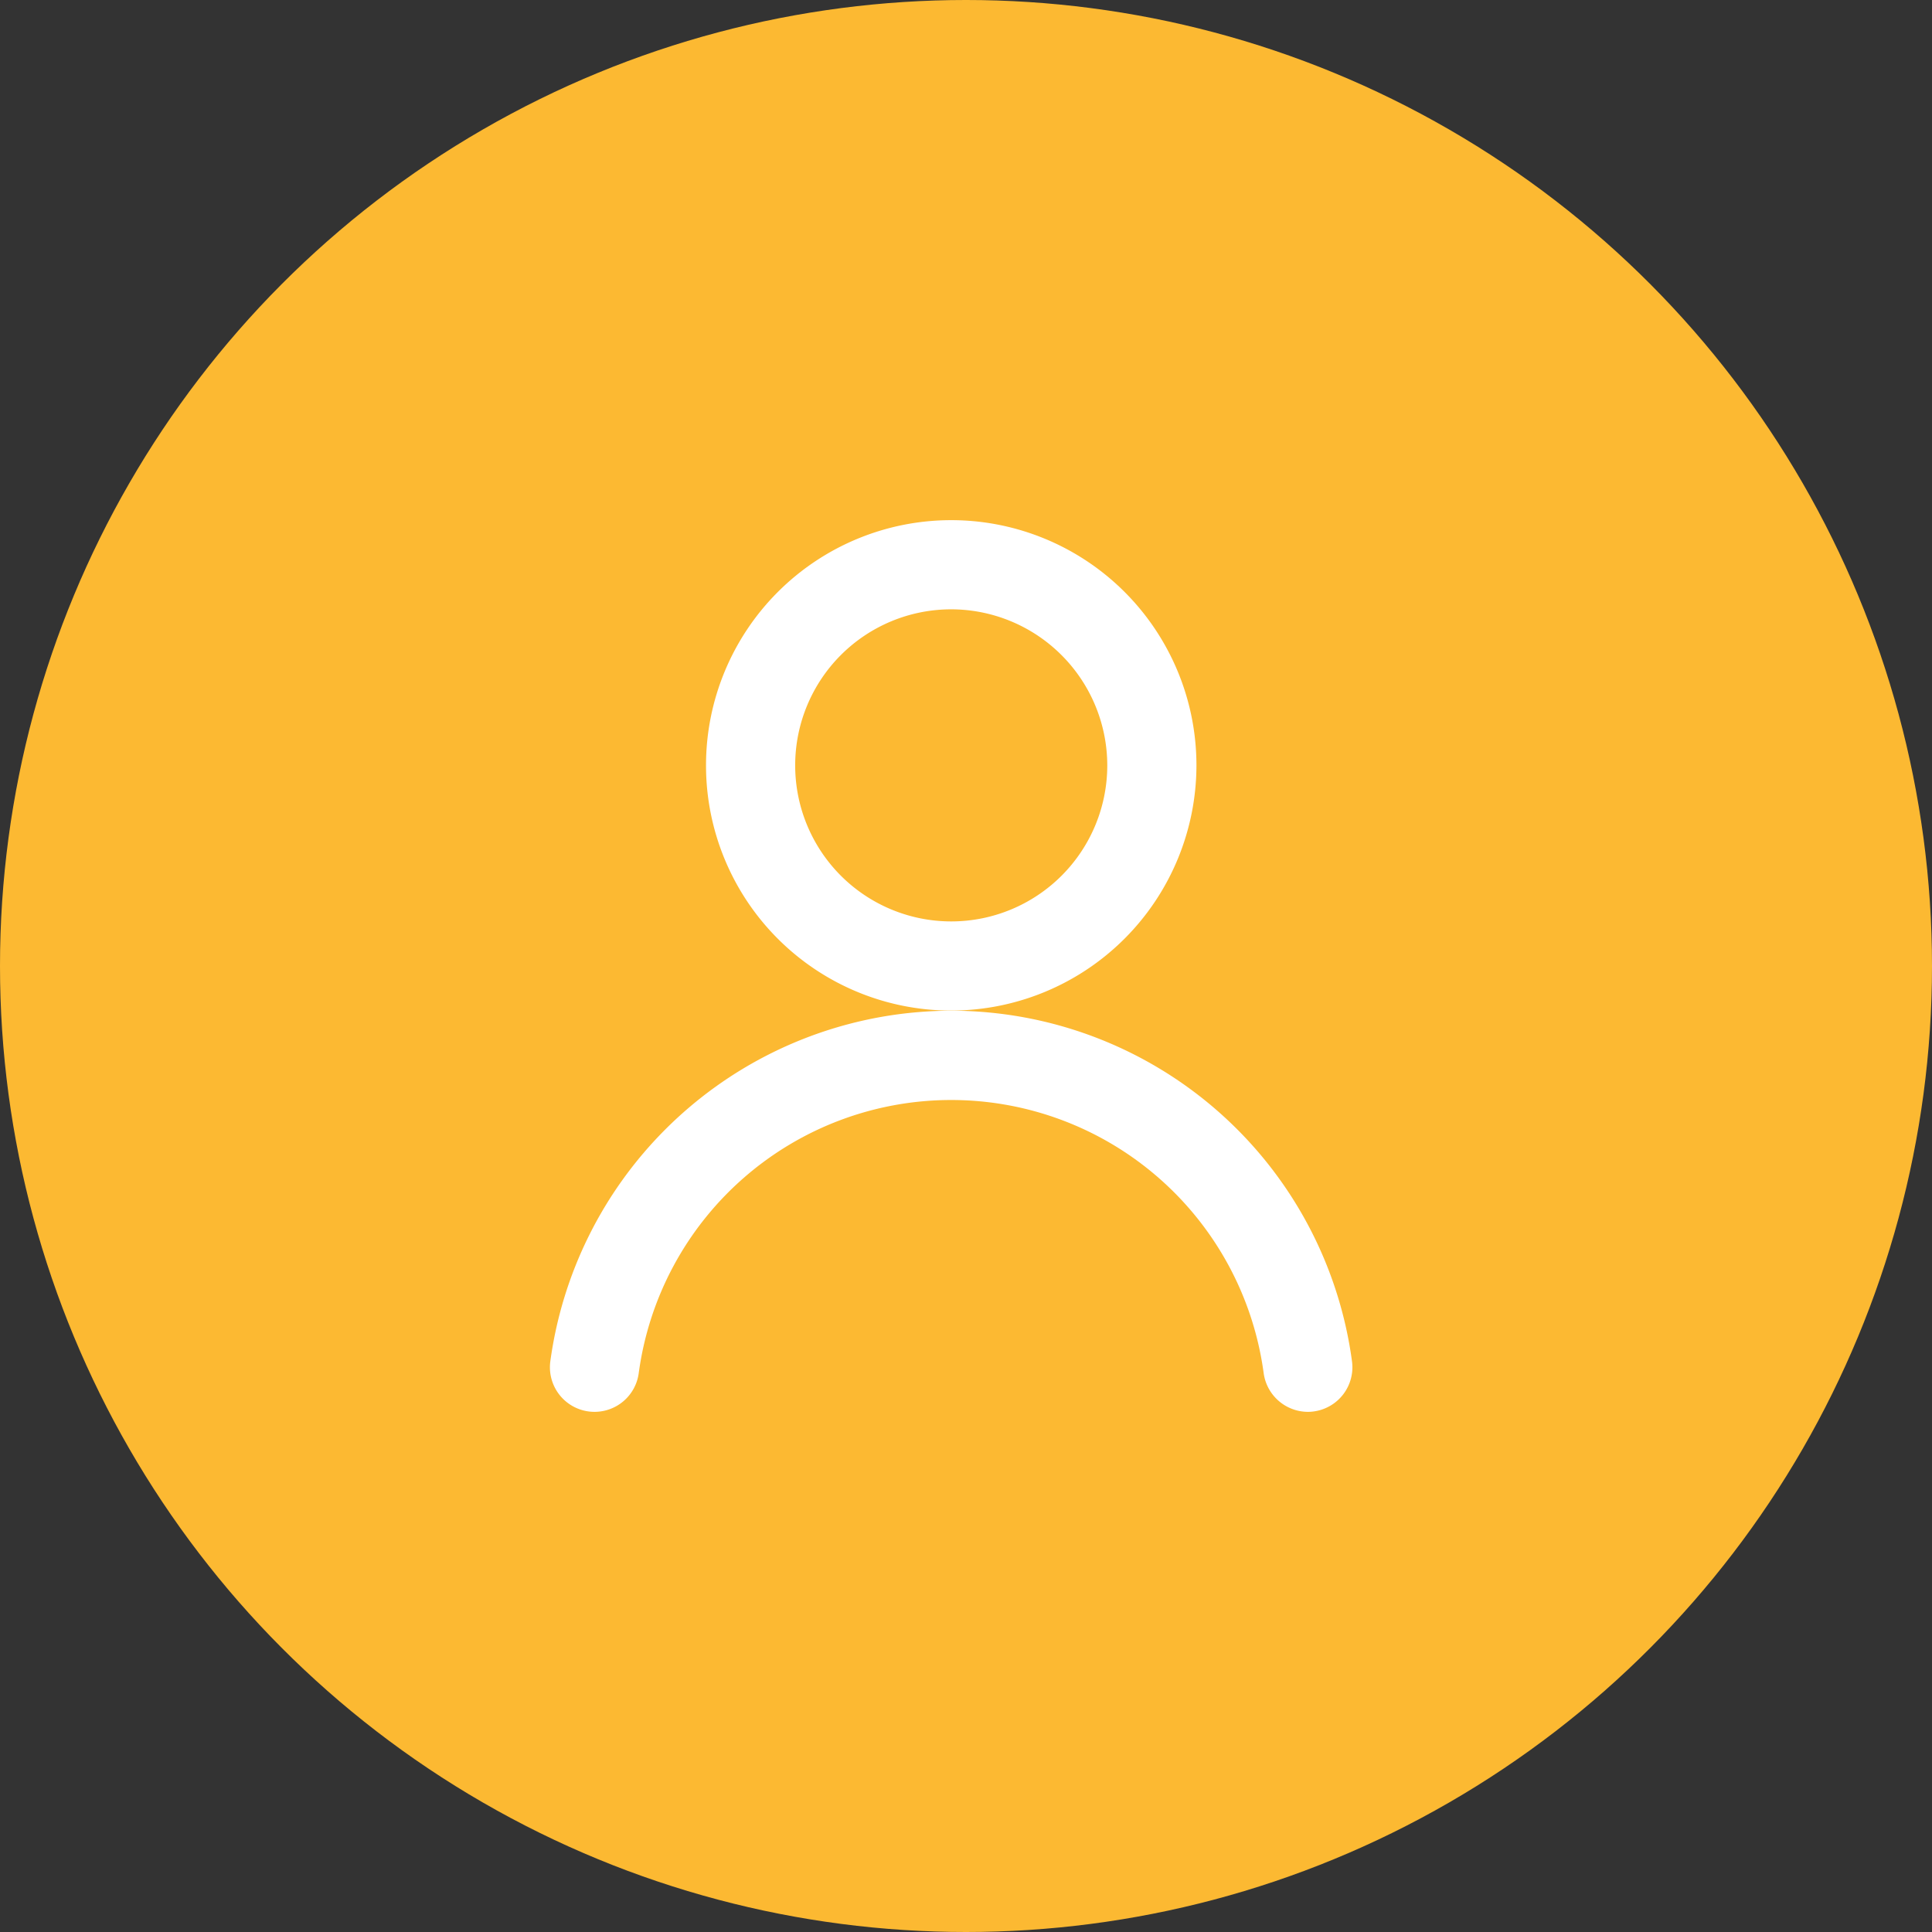
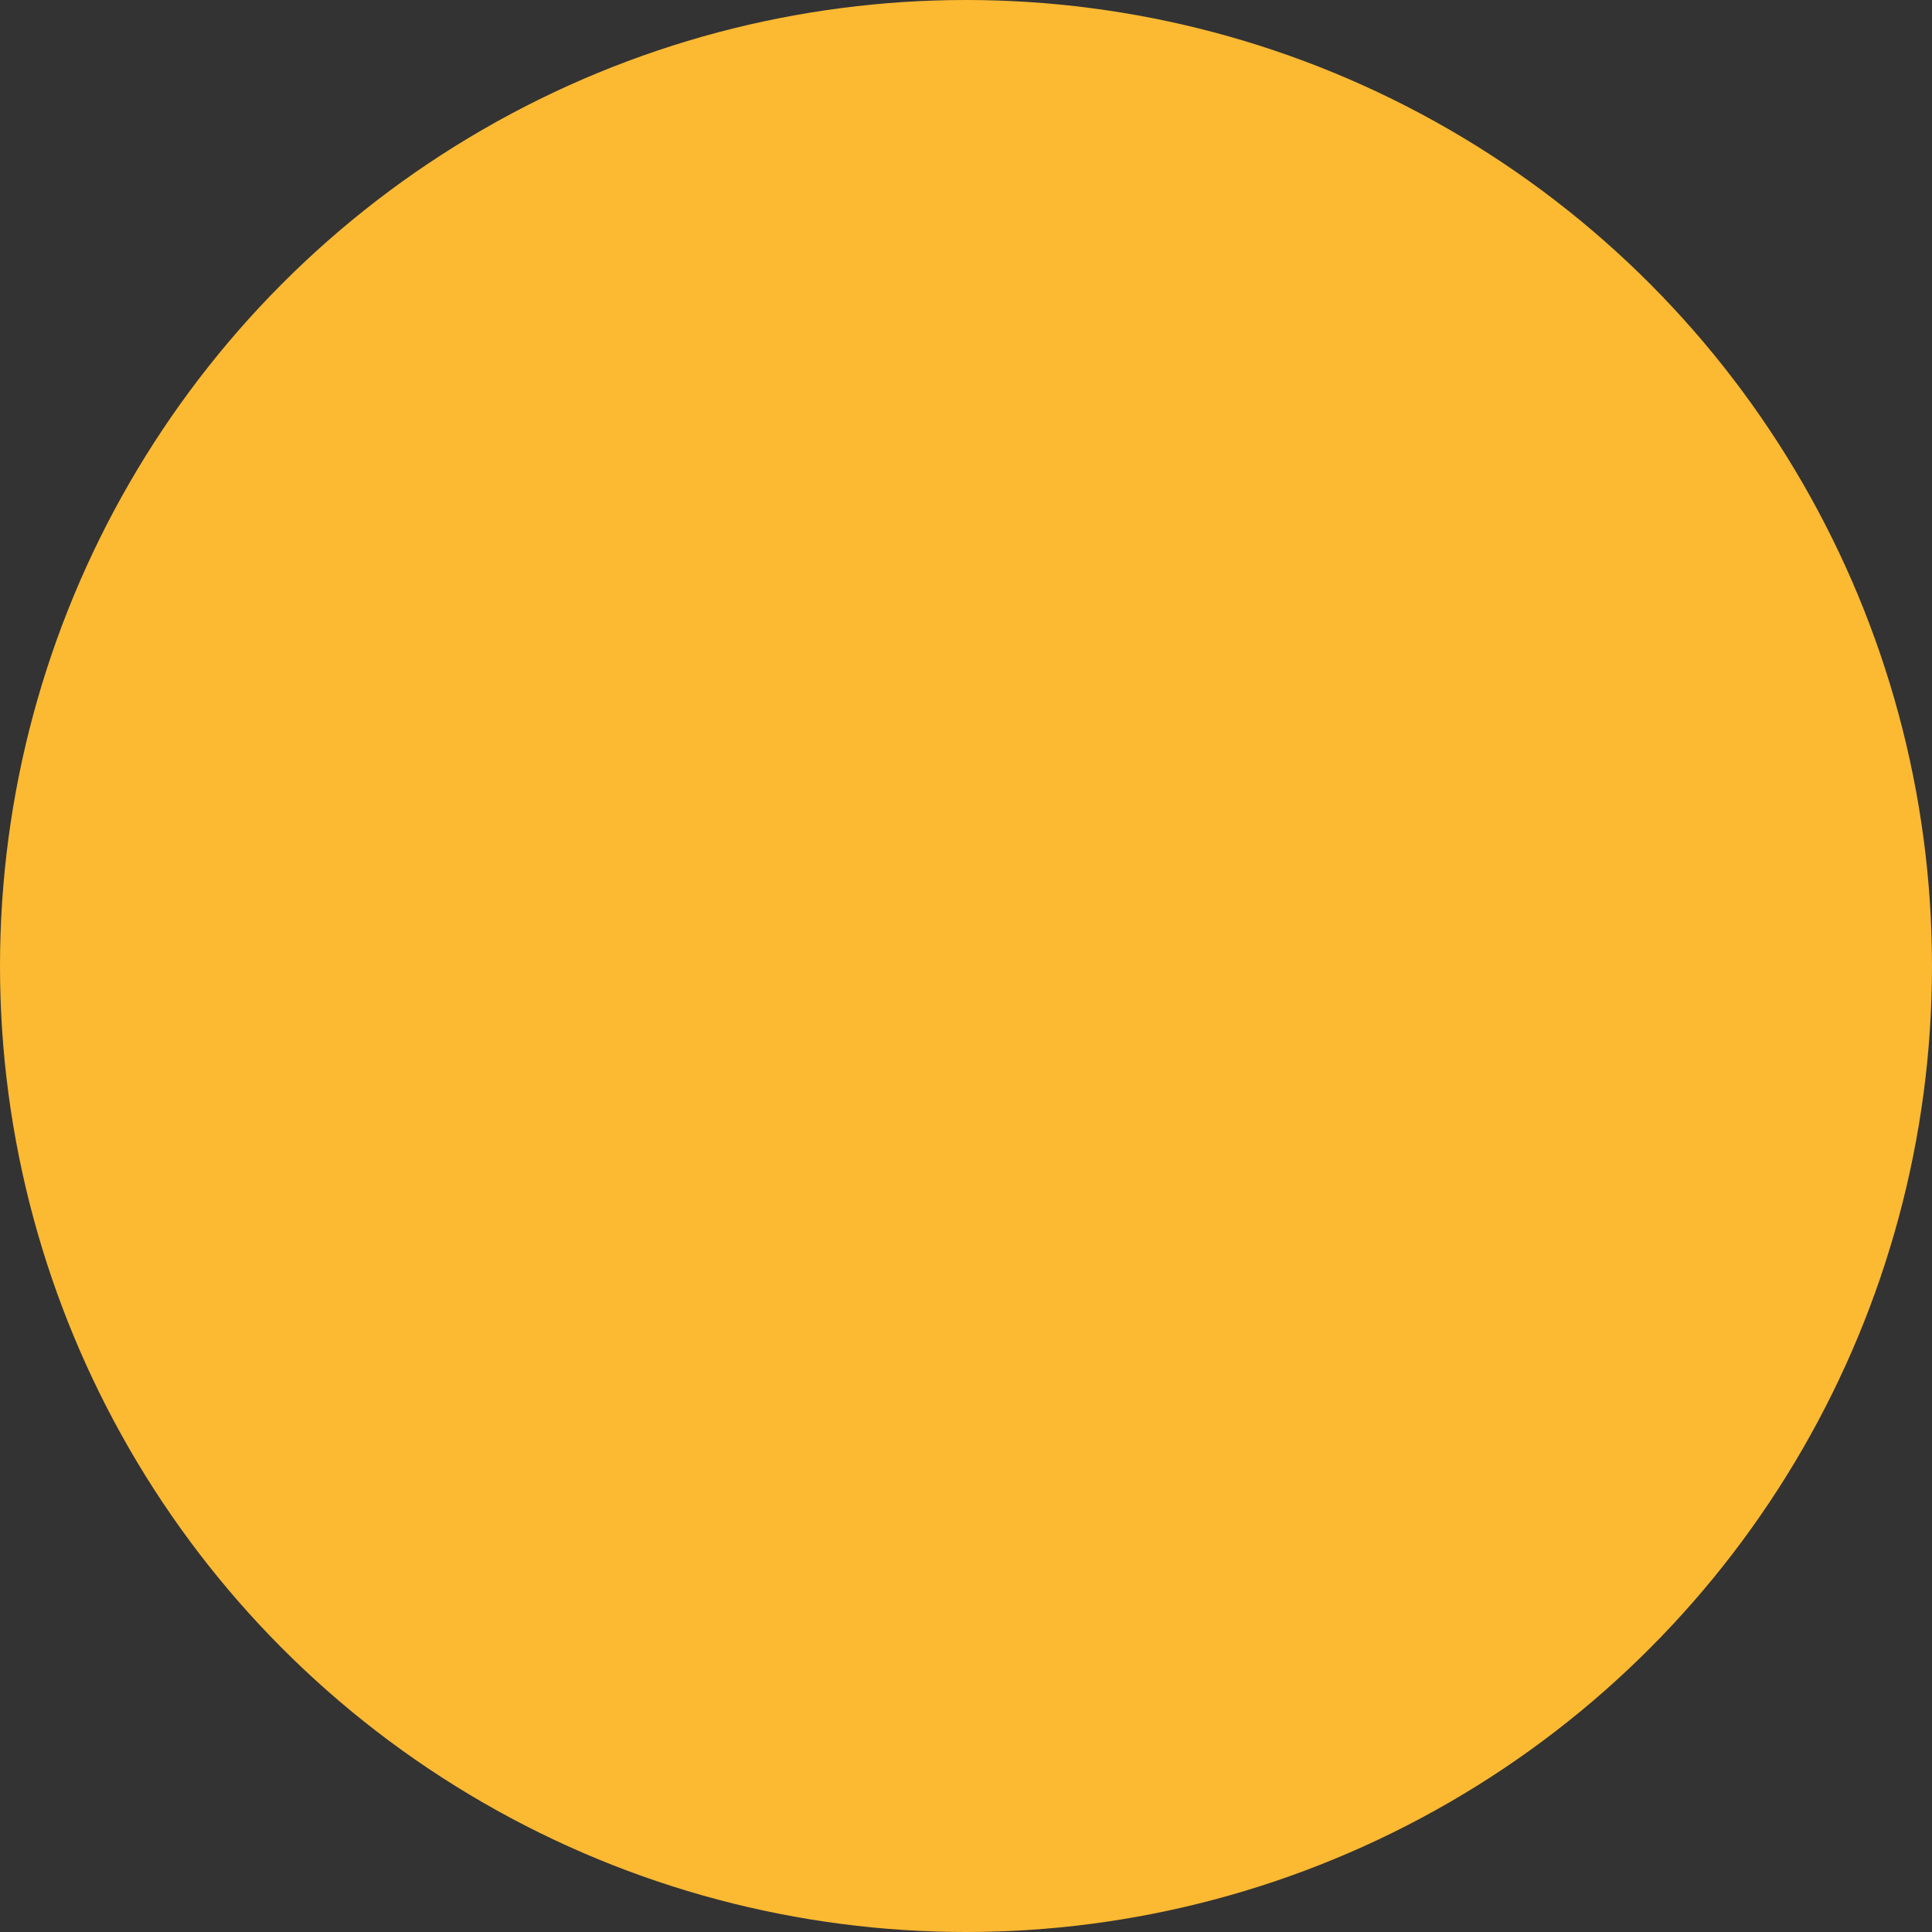
<svg xmlns="http://www.w3.org/2000/svg" width="65" height="65" viewBox="0 0 65 65">
  <rect x="0" y="0" width="65" height="65" fill="#333333" stroke="none" />
  <g id="Groupe_31047" data-name="Groupe 31047" transform="translate(-140 -1073)">
    <circle id="Ellipse_325" data-name="Ellipse 325" cx="32.5" cy="32.5" r="32.5" transform="translate(140 1073)" fill="#fcb932" />
    <g id="Groupe_3294" data-name="Groupe 3294" transform="translate(6333 -10956.539)">
-       <path id="Tracé_6042" data-name="Tracé 6042" d="M10.876,25.5a8.25,8.25,0,1,1,8.25-8.25A8.26,8.26,0,0,1,10.876,25.5Zm0-13.5a5.25,5.25,0,1,0,5.25,5.25A5.257,5.257,0,0,0,10.876,12Z" transform="translate(-6171.873 12038.039)" fill="#fff" />
-       <path id="Tracé_6043" data-name="Tracé 6043" d="M1.506,30.748a1.5,1.5,0,0,1-1.492-1.7A13.638,13.638,0,0,1,11.688,17.376a13.842,13.842,0,0,1,1.838-.124,13.614,13.614,0,0,1,13.46,11.8A1.5,1.5,0,0,1,25.7,30.734a1.29,1.29,0,0,1-.2.014,1.506,1.506,0,0,1-1.486-1.3,10.608,10.608,0,0,0-21.026,0A1.5,1.5,0,0,1,1.506,30.748Z" transform="translate(-6174.499 12046.291)" fill="#fff" />
-     </g>
+       </g>
  </g>
</svg>